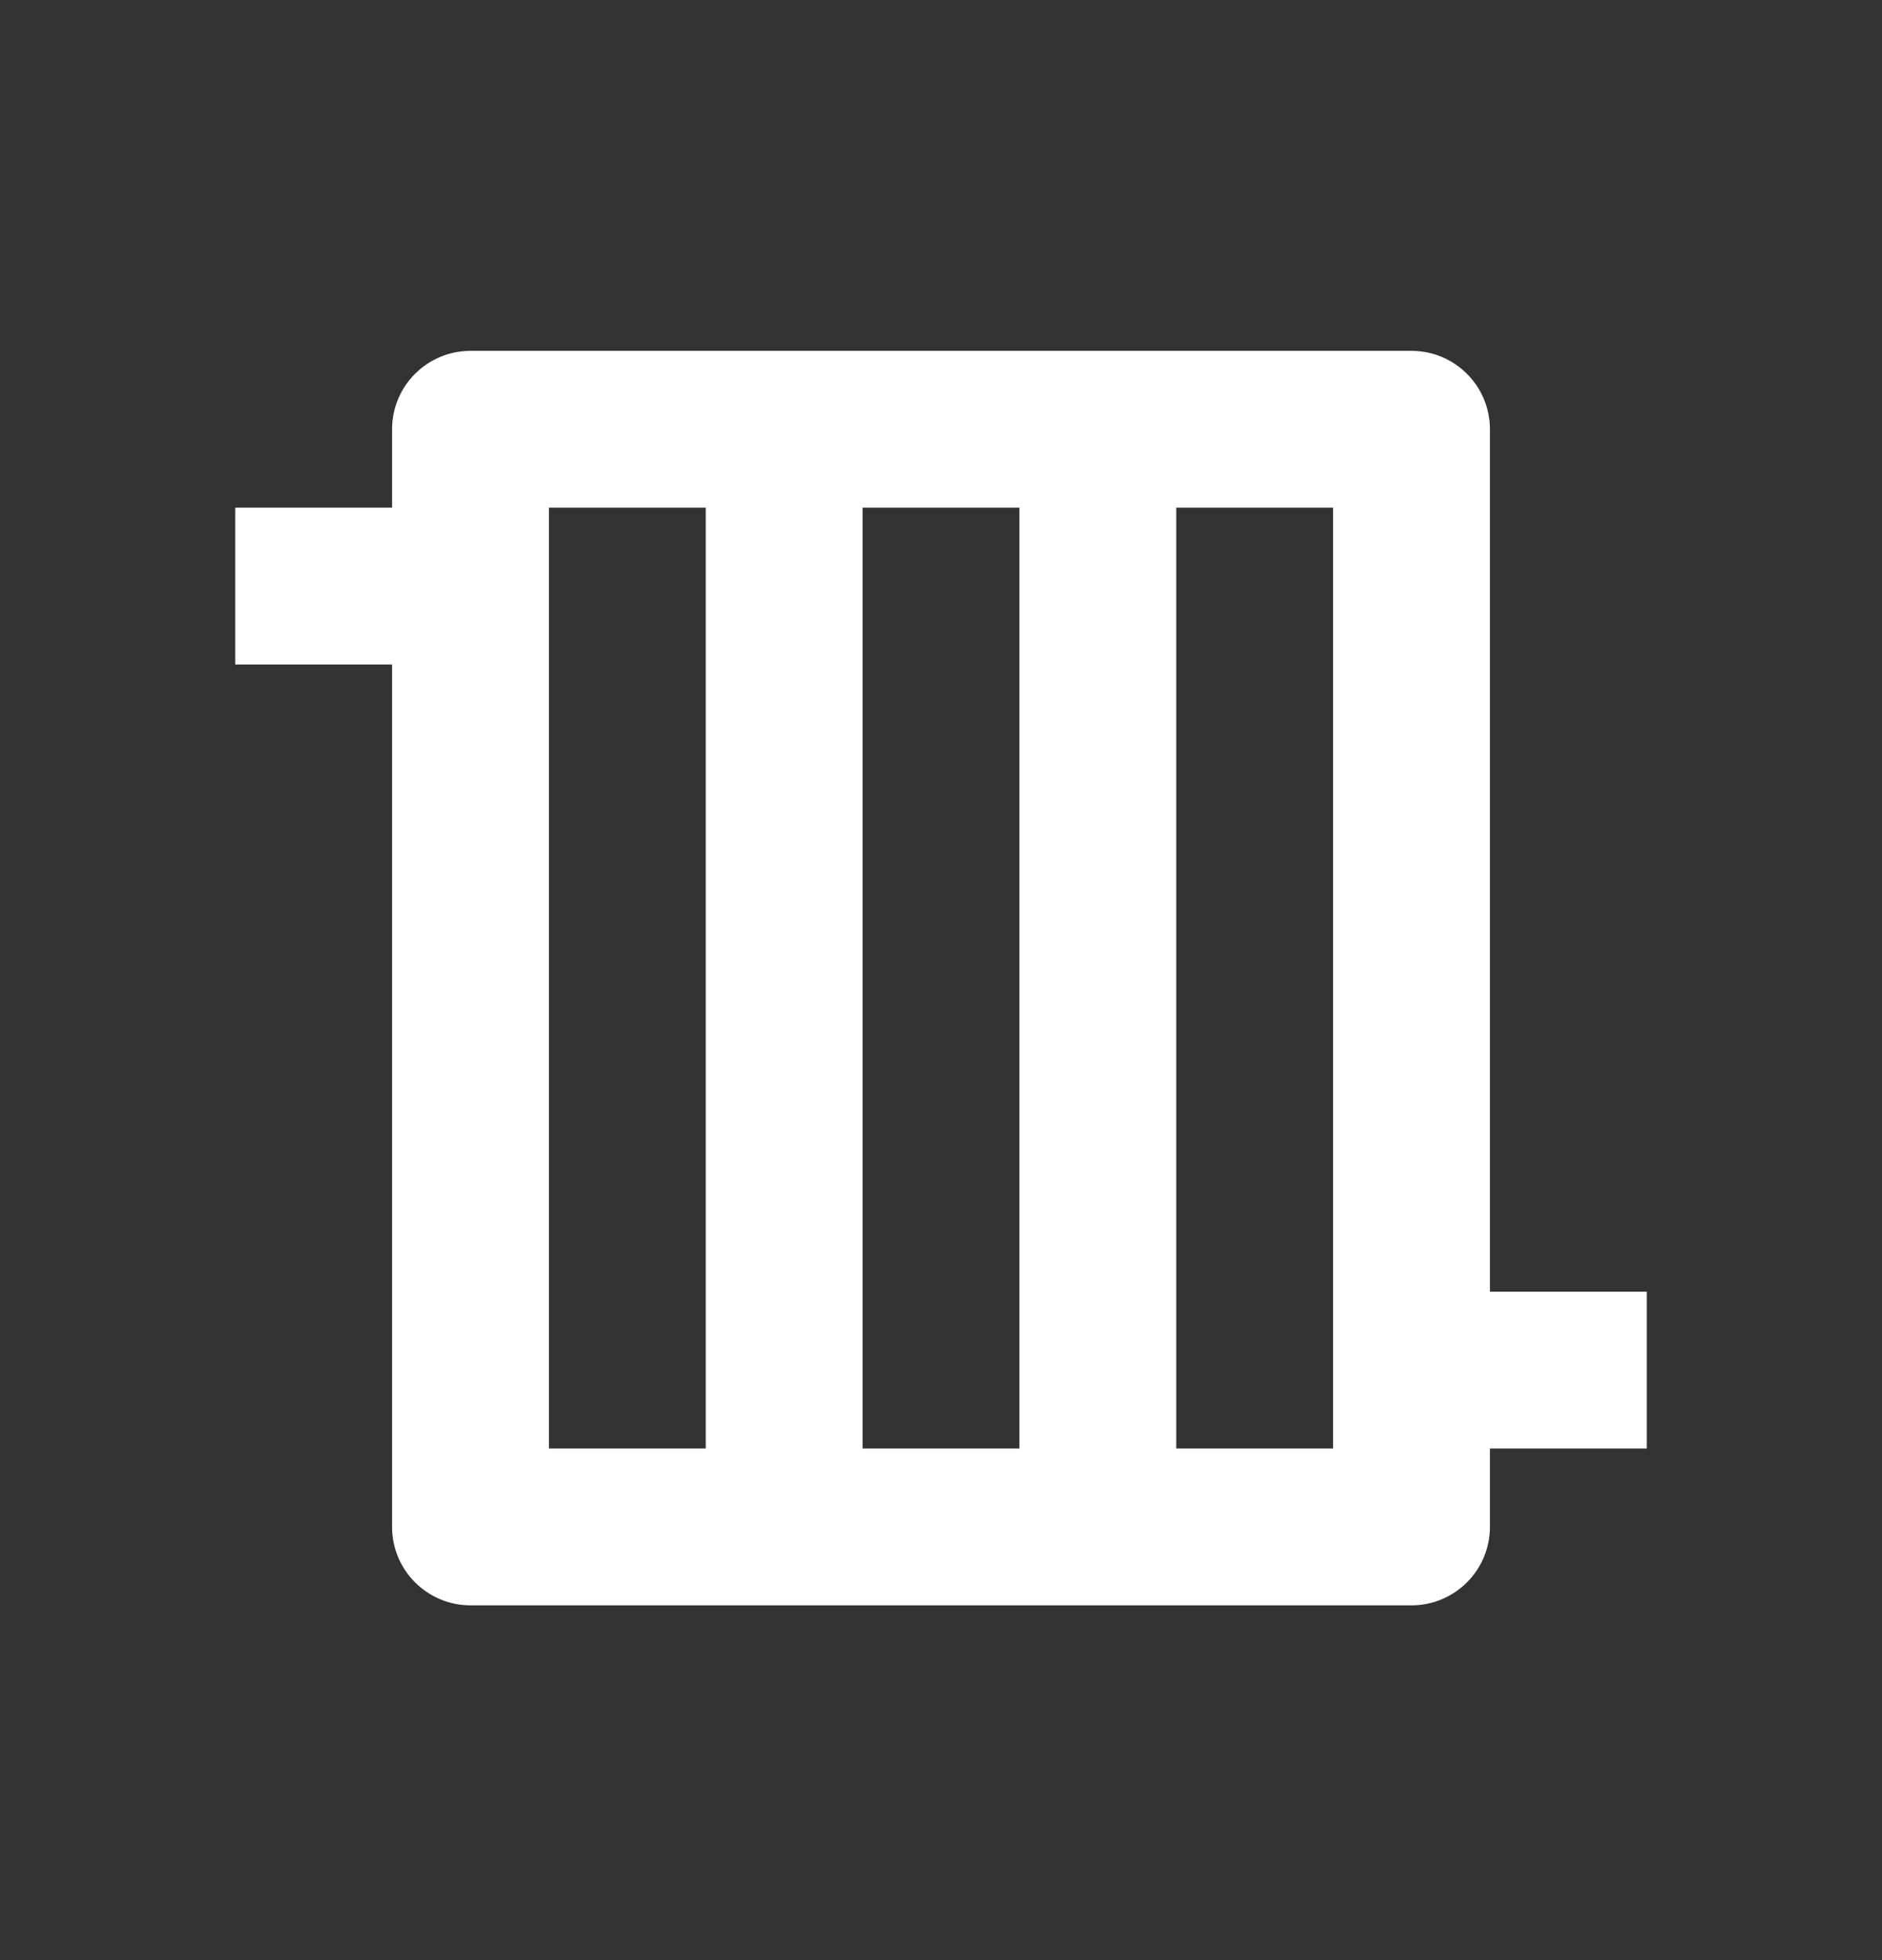
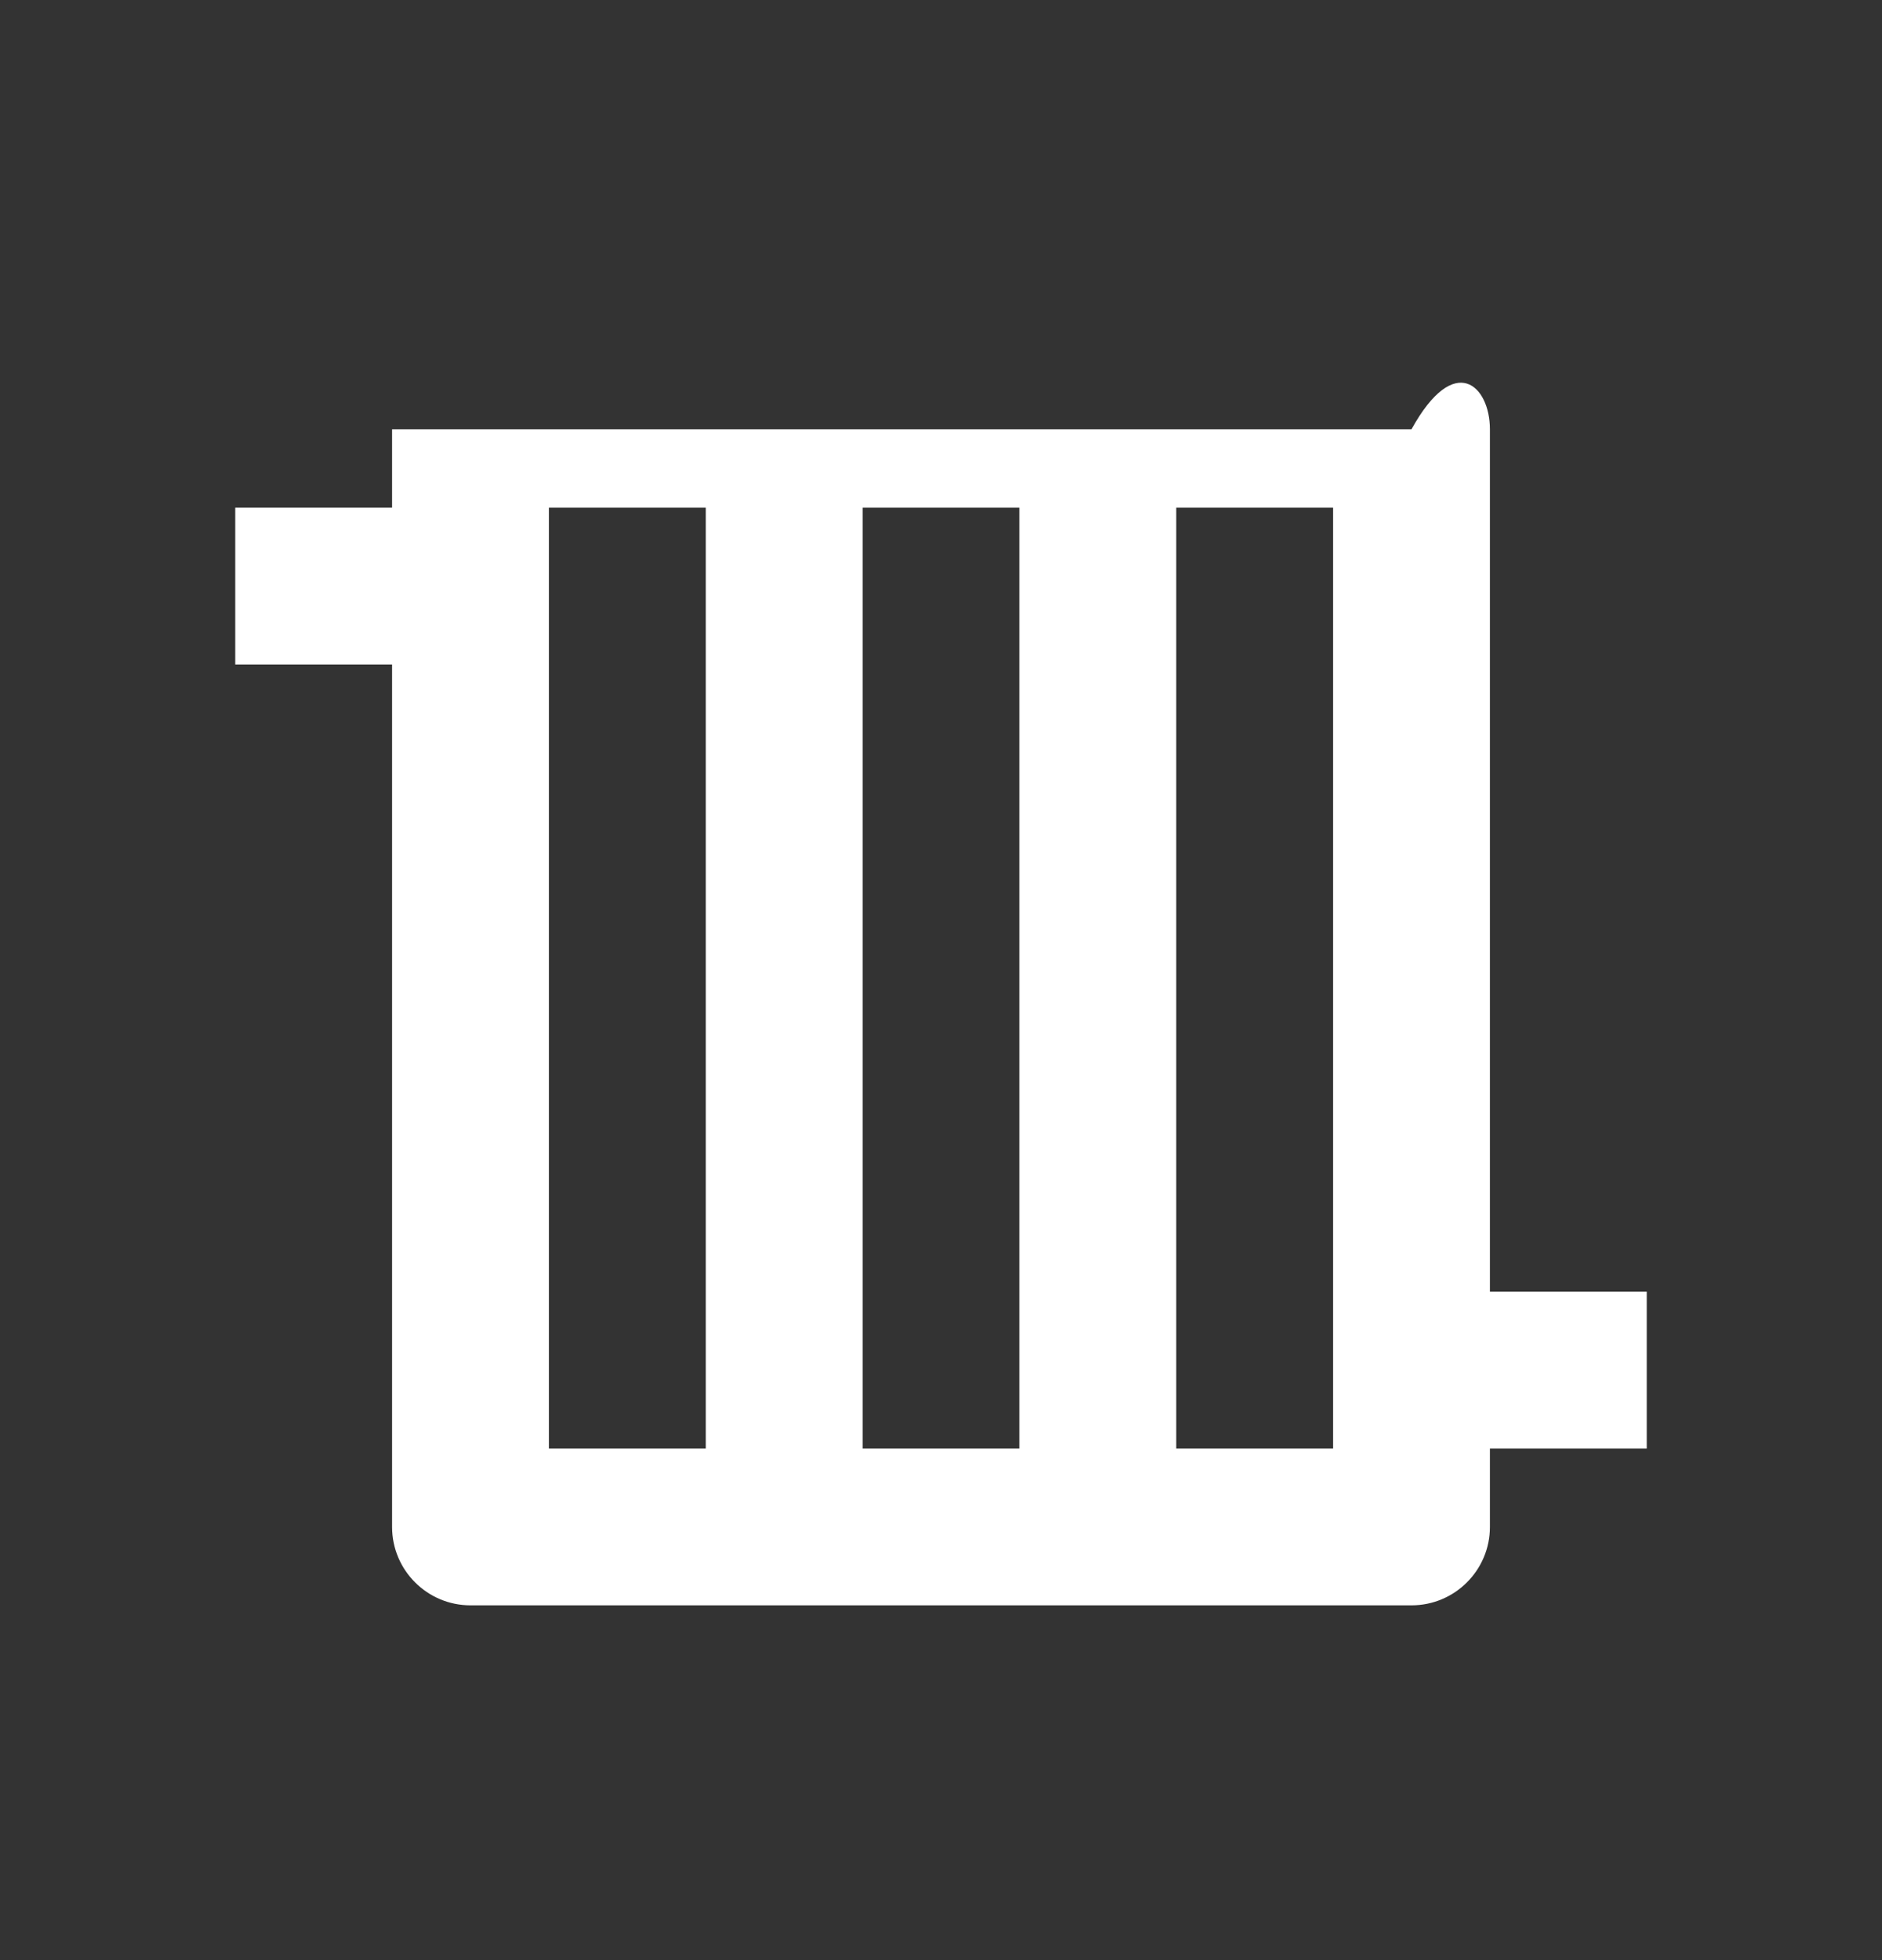
<svg xmlns="http://www.w3.org/2000/svg" width="24" height="25" viewBox="0 0 24 25" fill="none">
  <rect x="0" y="0" width="24" height="25" fill="#333333" stroke="none" />
-   <path fill-rule="evenodd" clip-rule="evenodd" d="M19 16.475H21V18.475H19V19.475C19 20.027 18.552 20.475 18 20.475H6C5.448 20.475 5 20.027 5 19.475V8.475H3V6.475H5V5.475C5 4.922 5.448 4.475 6 4.475H18C18.552 4.475 19 4.922 19 5.475V16.475ZM9 6.475H7V18.475H9V6.475ZM11 6.475H13V18.475H11V6.475ZM15 18.475H17V6.475H15V18.475Z" fill="white" />
+   <path fill-rule="evenodd" clip-rule="evenodd" d="M19 16.475H21V18.475H19V19.475C19 20.027 18.552 20.475 18 20.475H6C5.448 20.475 5 20.027 5 19.475V8.475H3V6.475H5V5.475H18C18.552 4.475 19 4.922 19 5.475V16.475ZM9 6.475H7V18.475H9V6.475ZM11 6.475H13V18.475H11V6.475ZM15 18.475H17V6.475H15V18.475Z" fill="white" />
</svg>